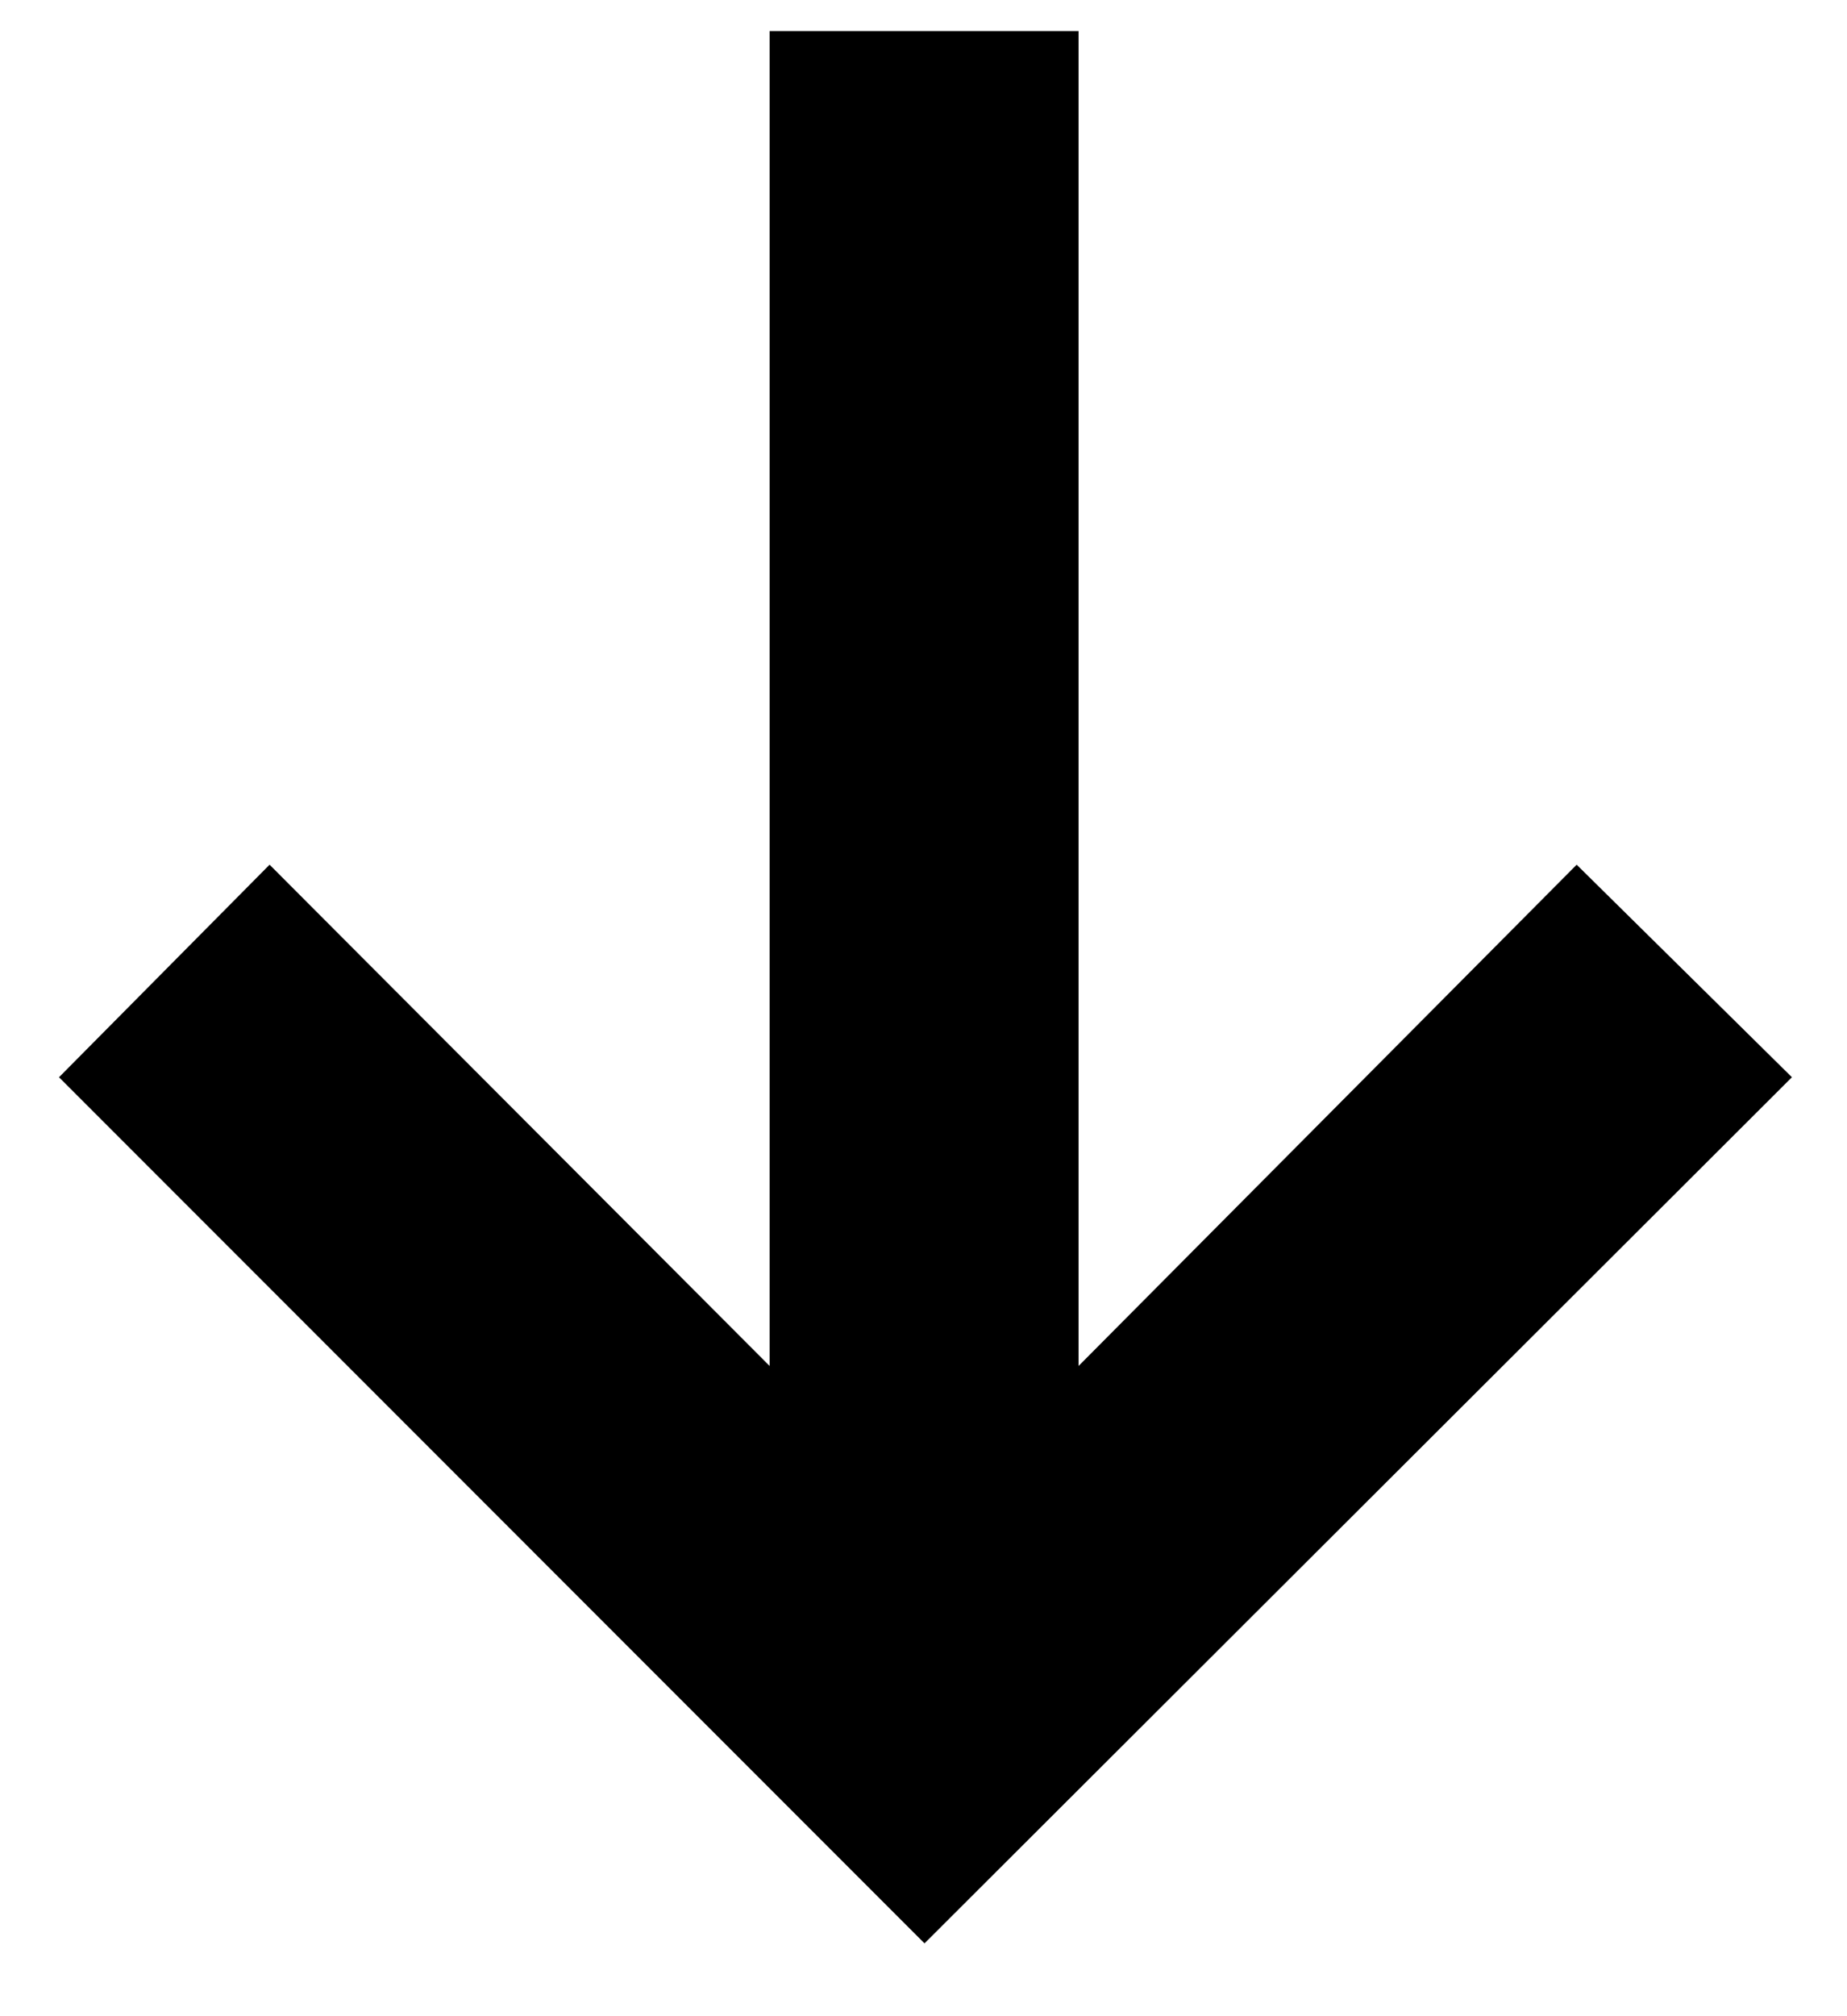
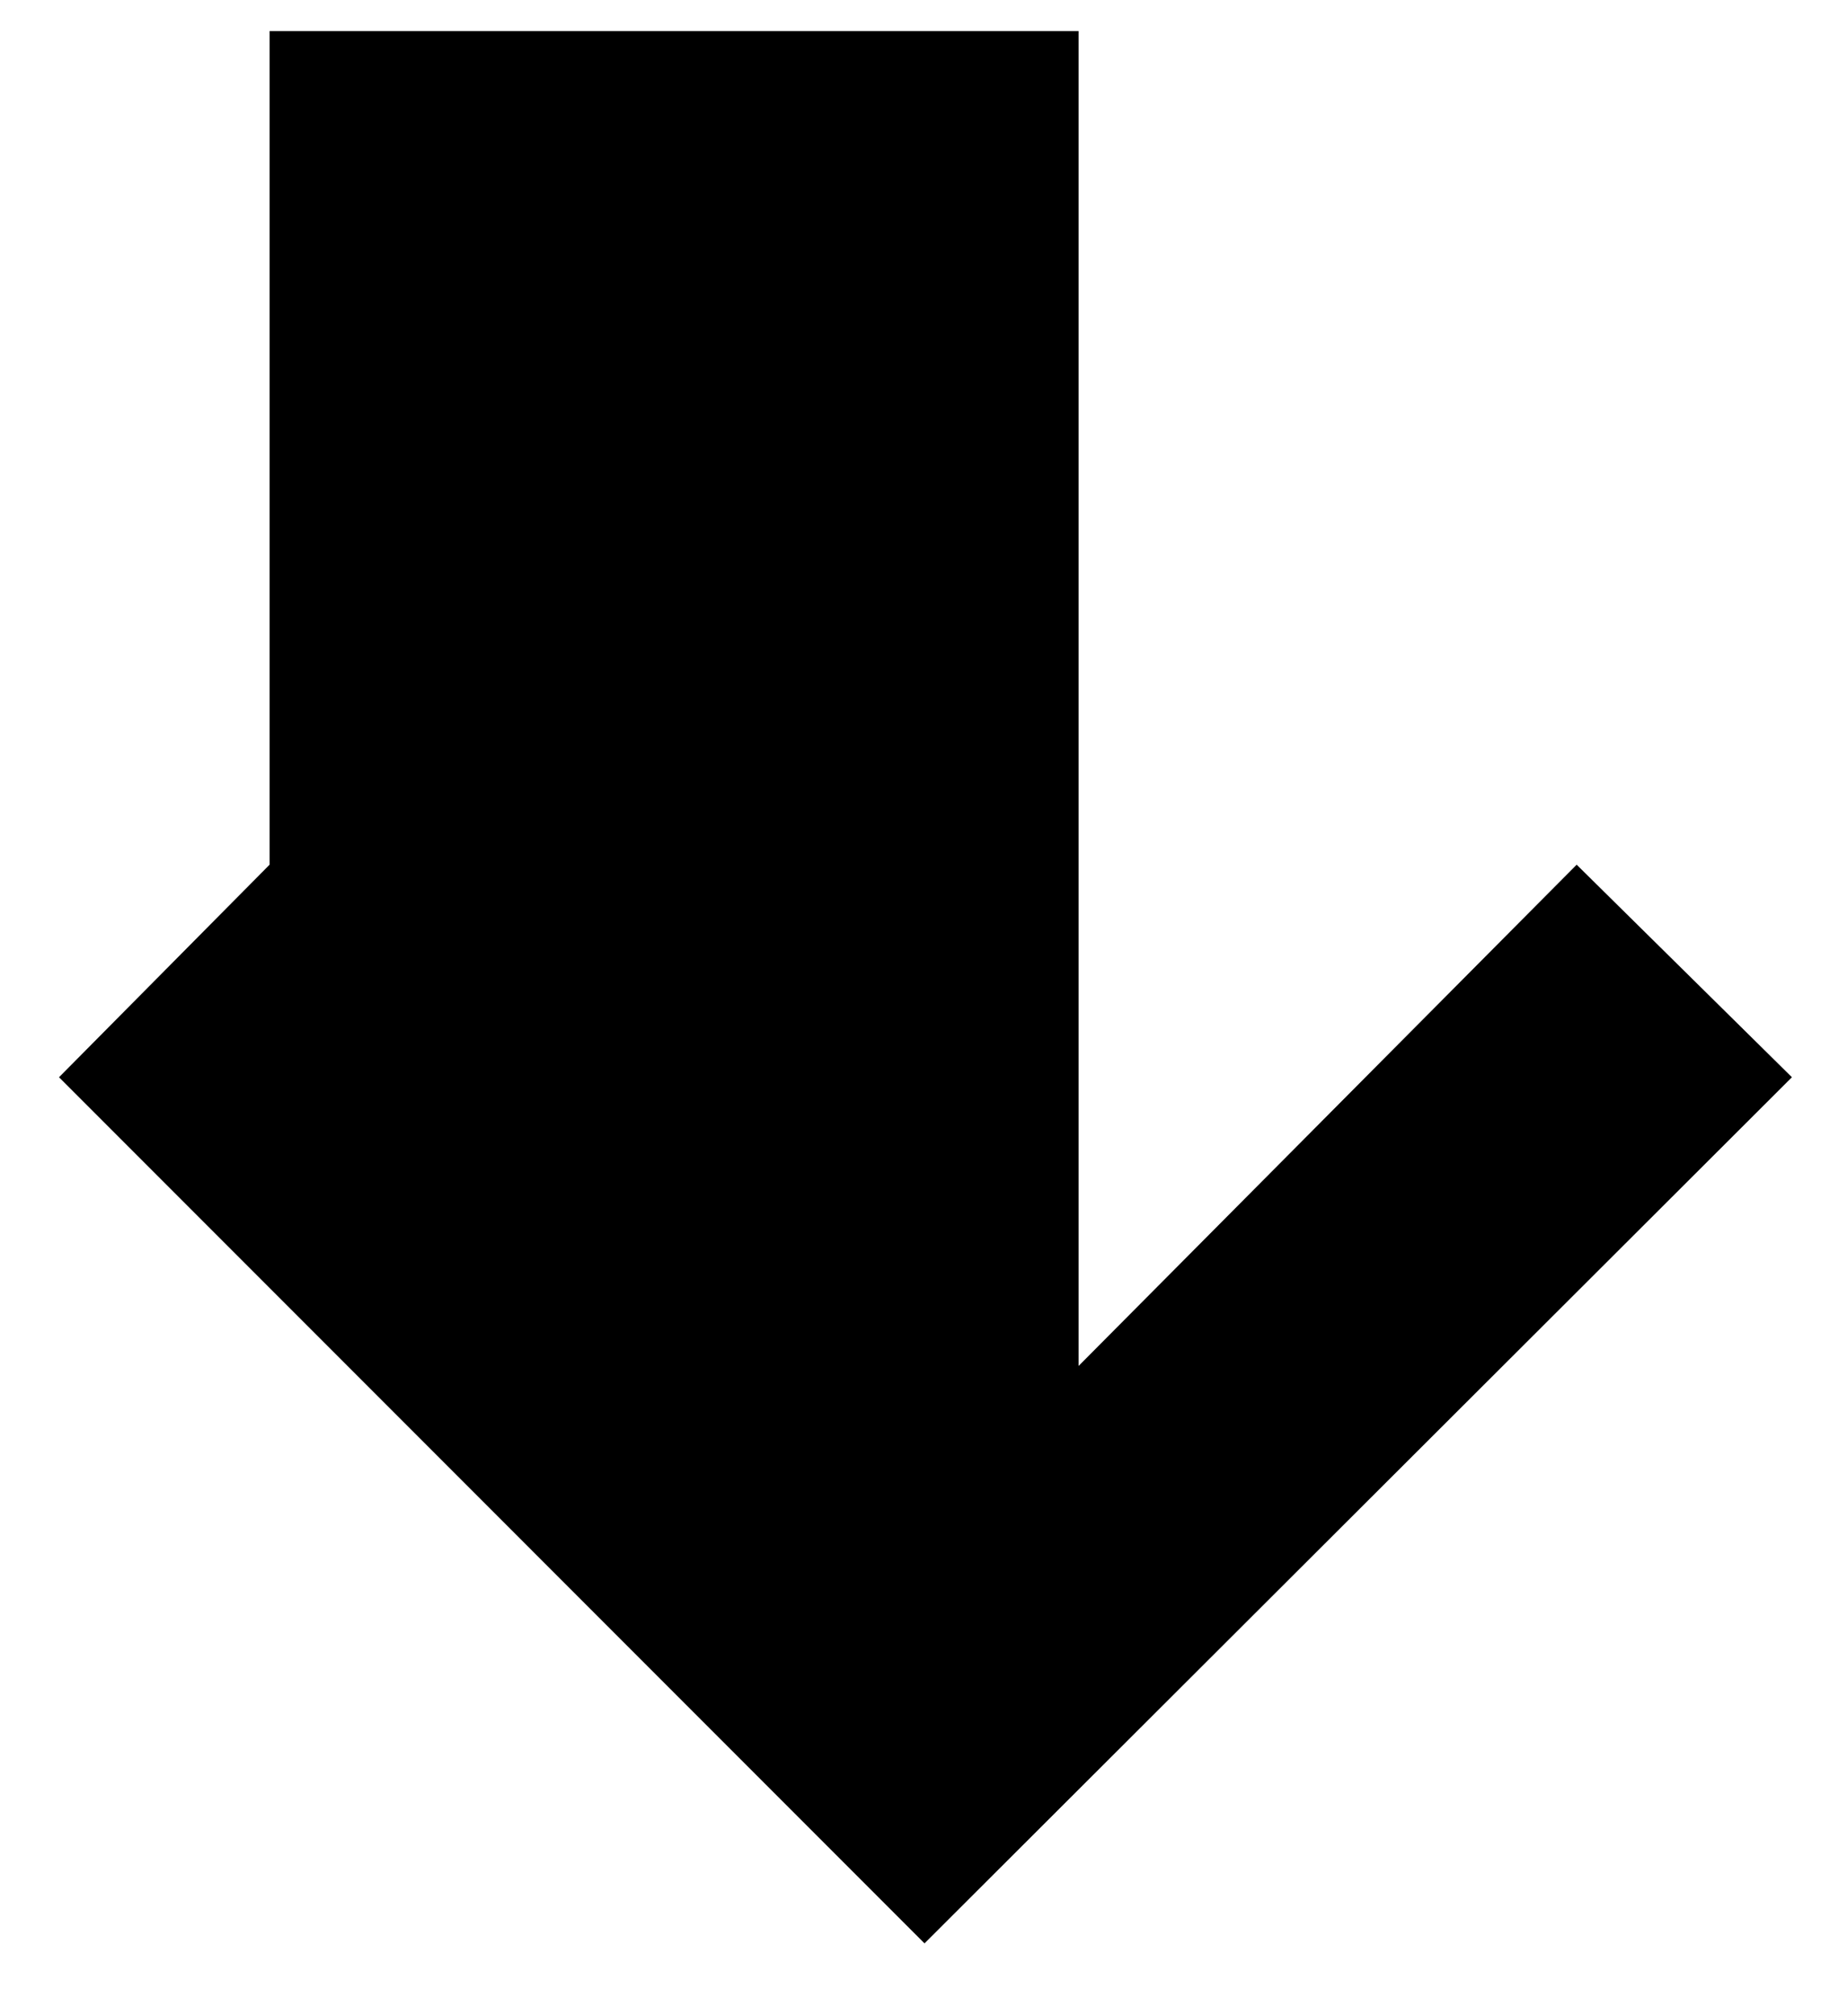
<svg xmlns="http://www.w3.org/2000/svg" width="22" height="24" viewBox="0 0 22 24" fill="none">
-   <path d="M12.847 0.37V16.26L18.78 10.293L21.344 12.823L11.012 23.133L0.703 12.823L3.211 10.293L9.167 16.26V0.37H12.847Z" fill="black" />
+   <path d="M12.847 0.37V16.26L18.78 10.293L21.344 12.823L11.012 23.133L0.703 12.823L3.211 10.293V0.37H12.847Z" fill="black" />
</svg>